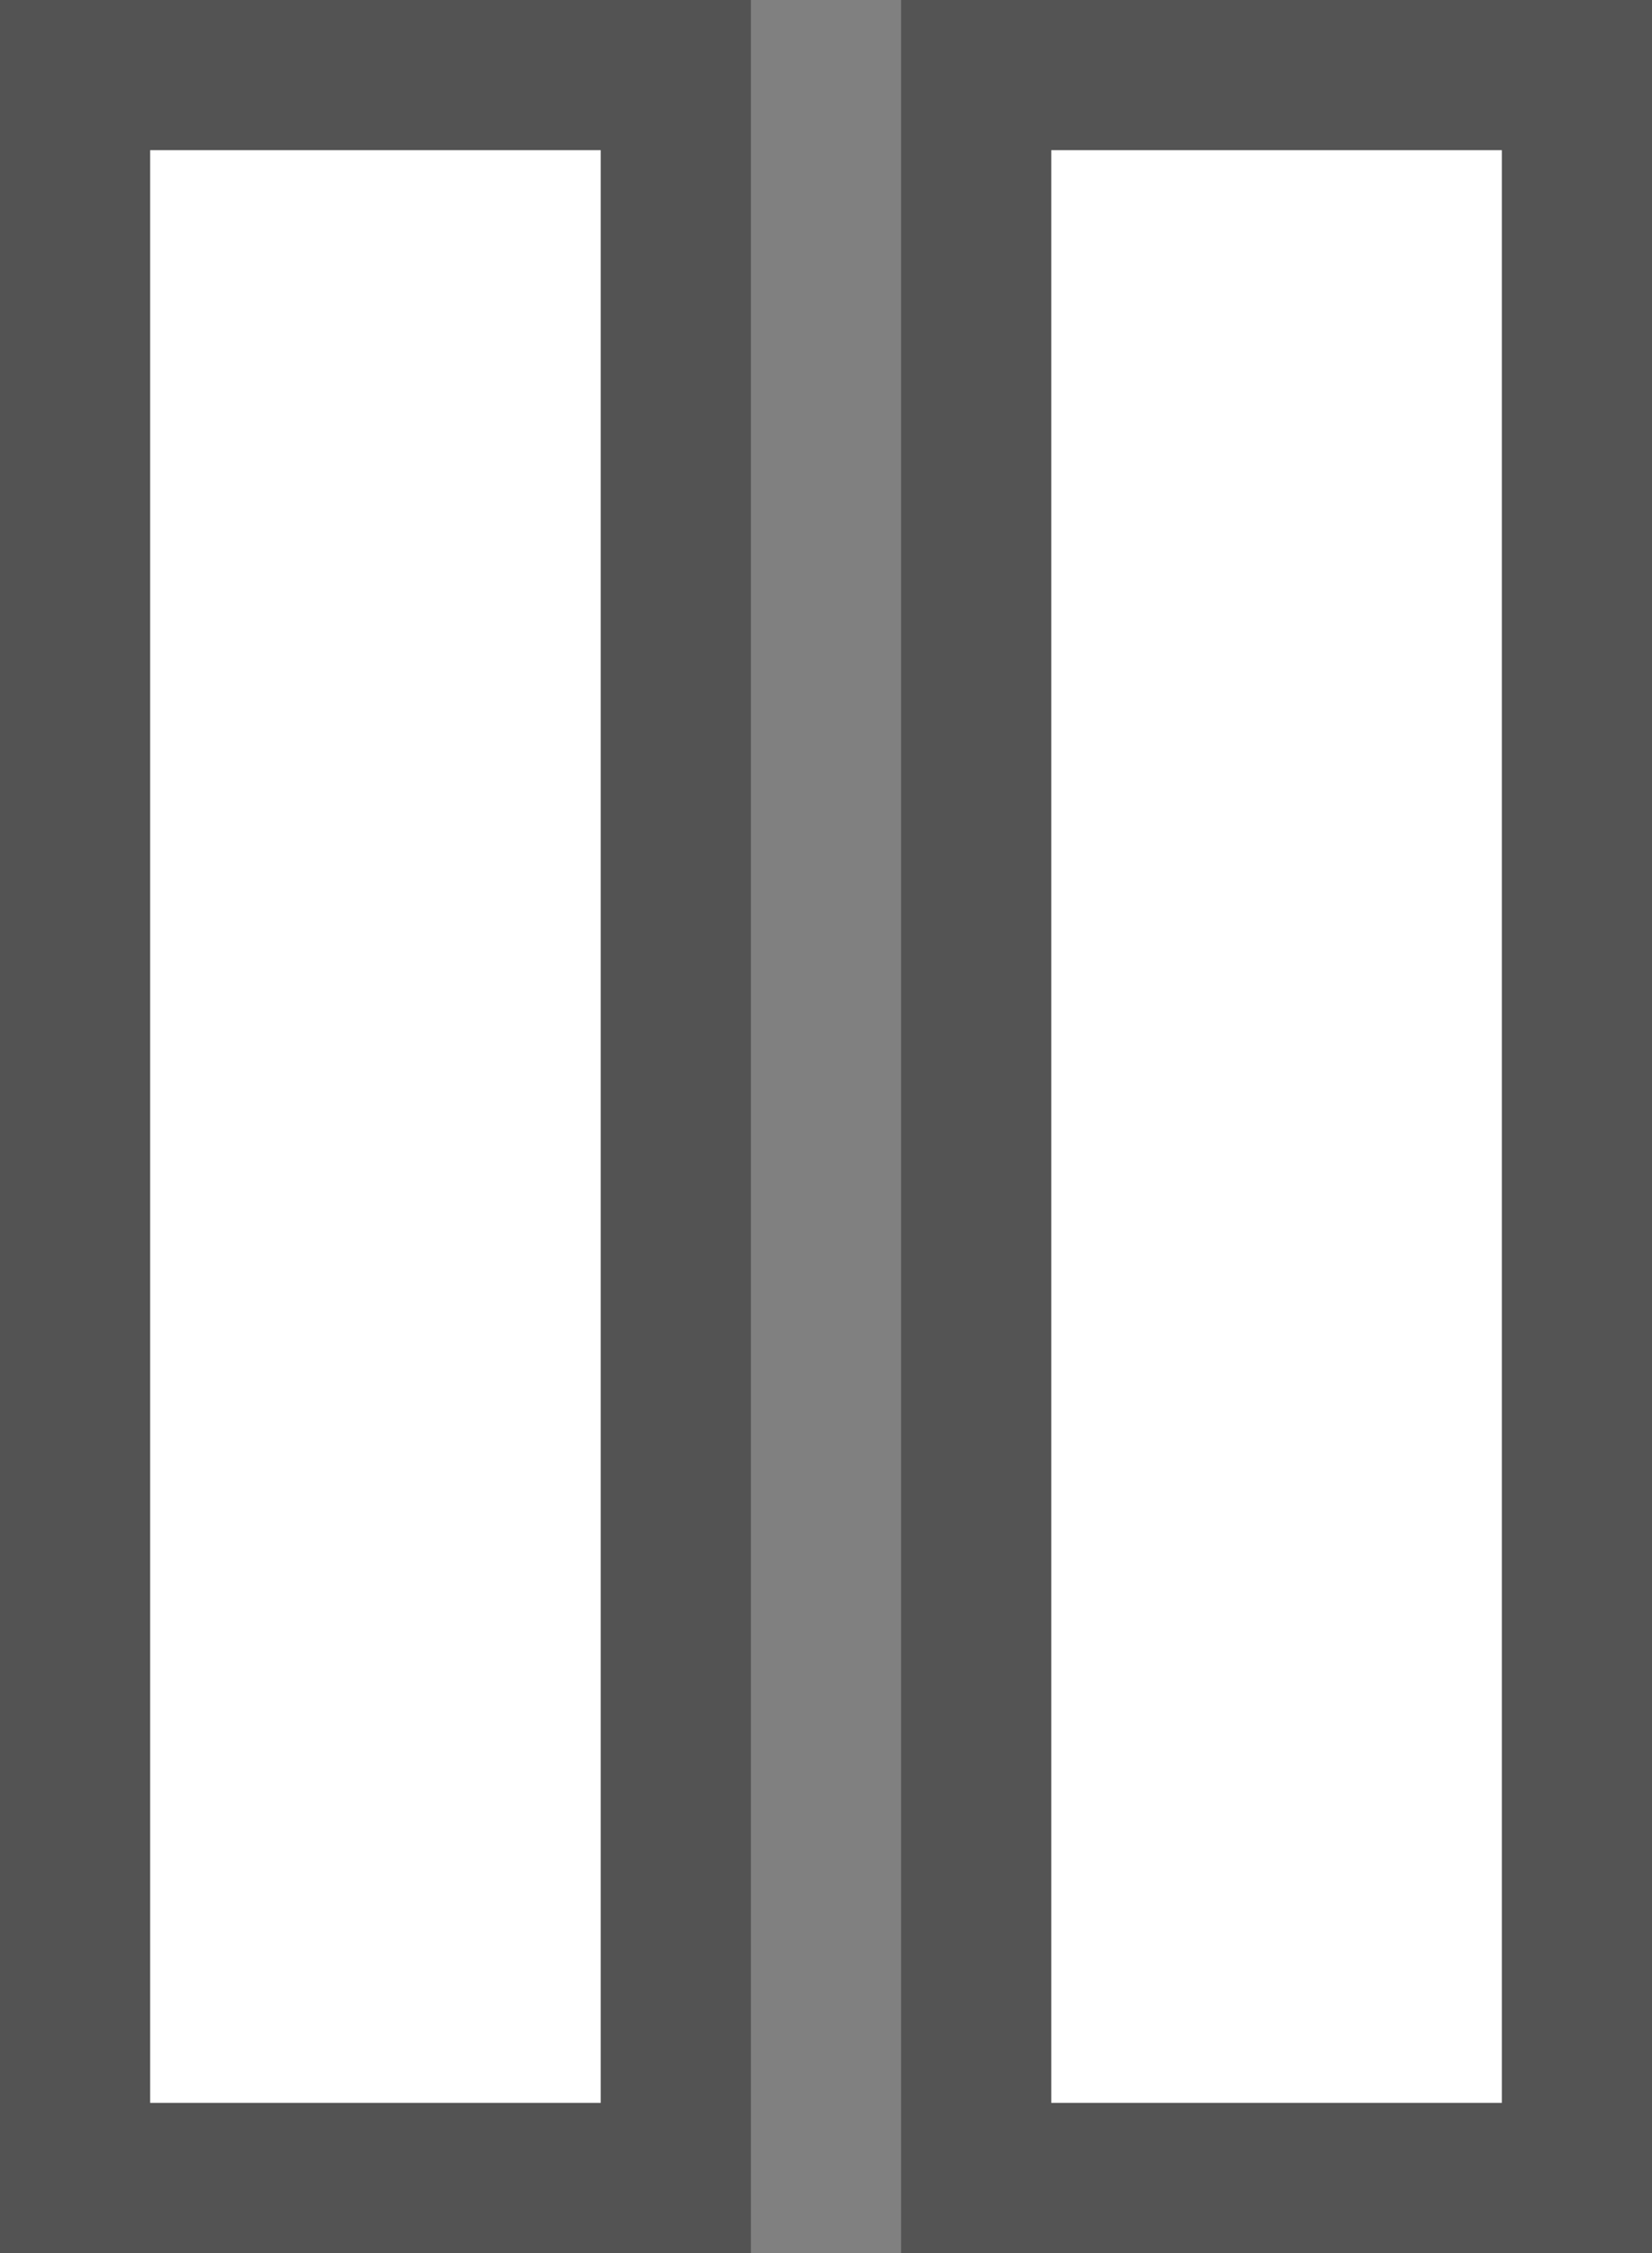
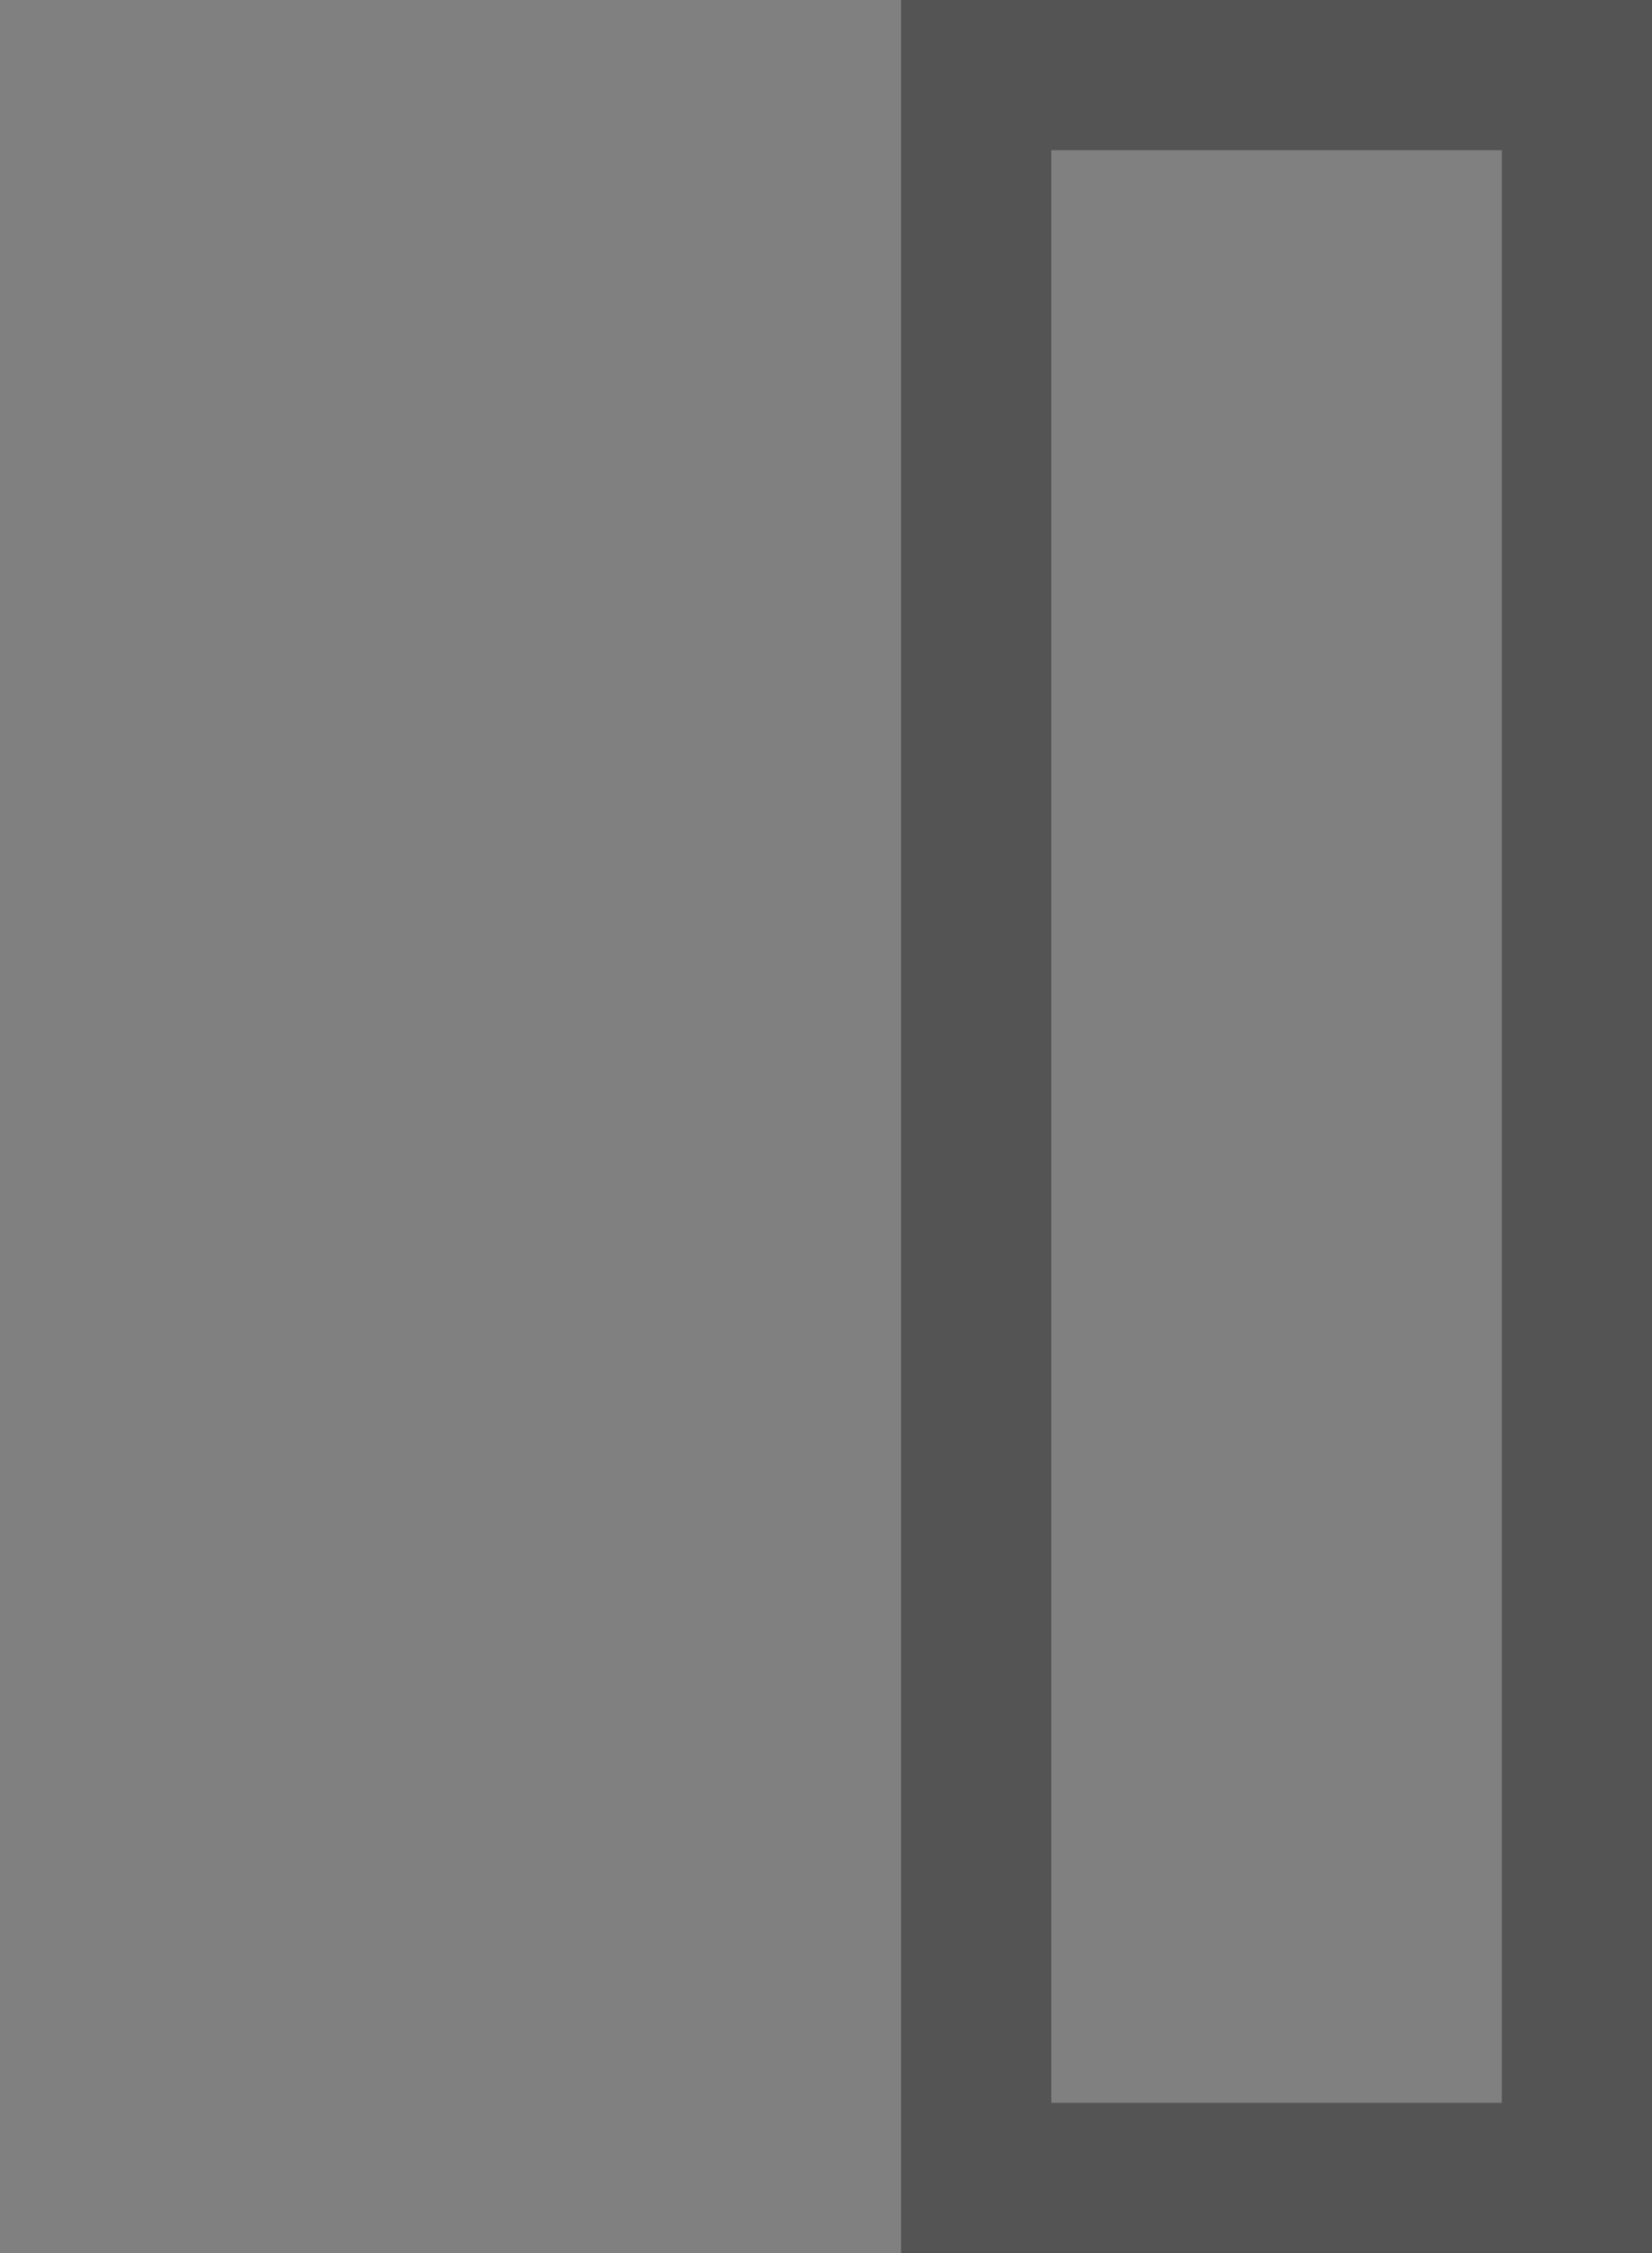
<svg xmlns="http://www.w3.org/2000/svg" version="1.1" id="Layer_1" x="0px" y="0px" width="11px" height="15px" viewBox="0 0 11 15" enable-background="new 0 0 11 15" xml:space="preserve">
  <rect x="0" y="0" width="11" height="15" fill="#808080" stroke="none" />
  <g>
-     <path opacity="0.35" d="M4,1v13H1V1H4 M5,0H4.5h-3H0v0.5v13V15h1.5h3H5v-1.5v-13V0L5,0z" />
-     <rect x="1" y="1" fill="#FFFFFF" width="3" height="13" />
    <g>
      <path opacity="0.35" fill="#050505" d="M10,1v13H7V1H10 M11,0h-0.5h-3H6v0.5v13V15h1.5h3H11v-1.5v-13V0L11,0z" />
-       <rect x="7" y="1" fill="#FFFFFF" width="3" height="13" />
    </g>
  </g>
</svg>